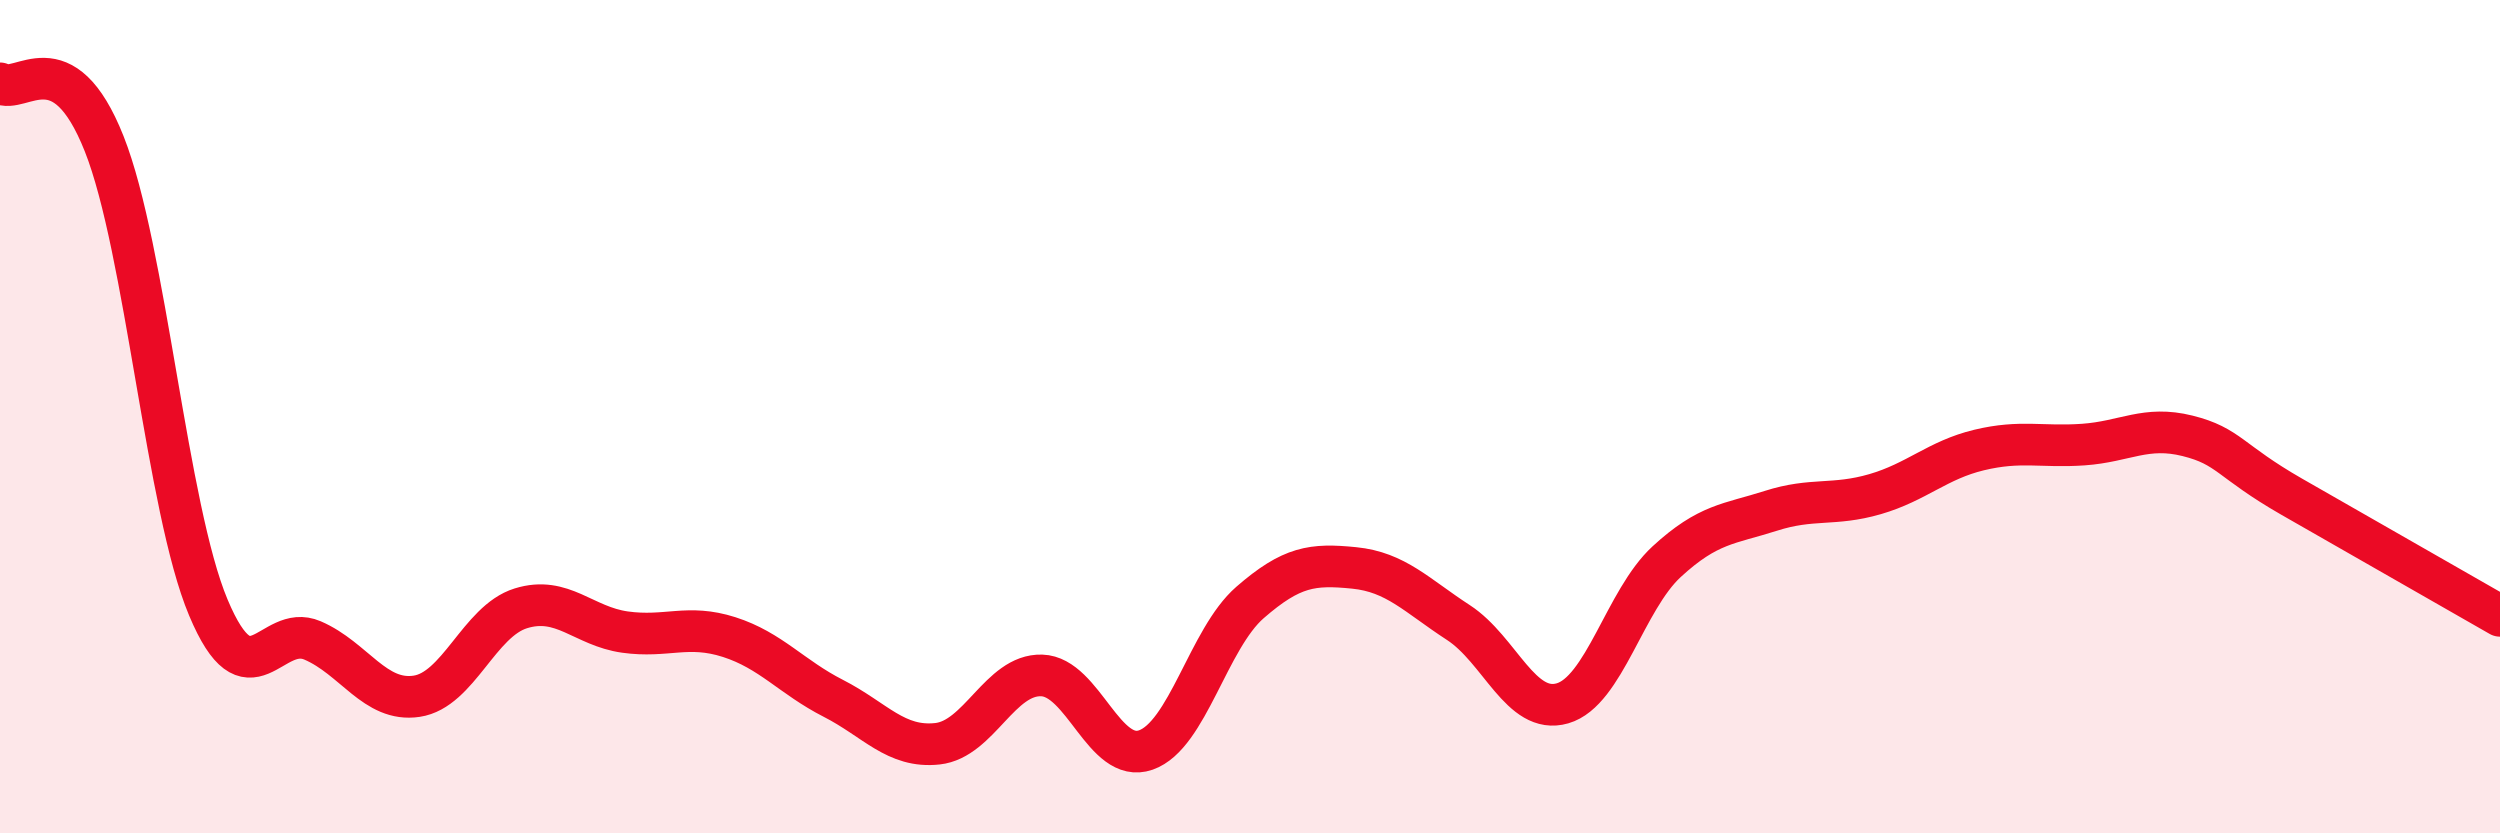
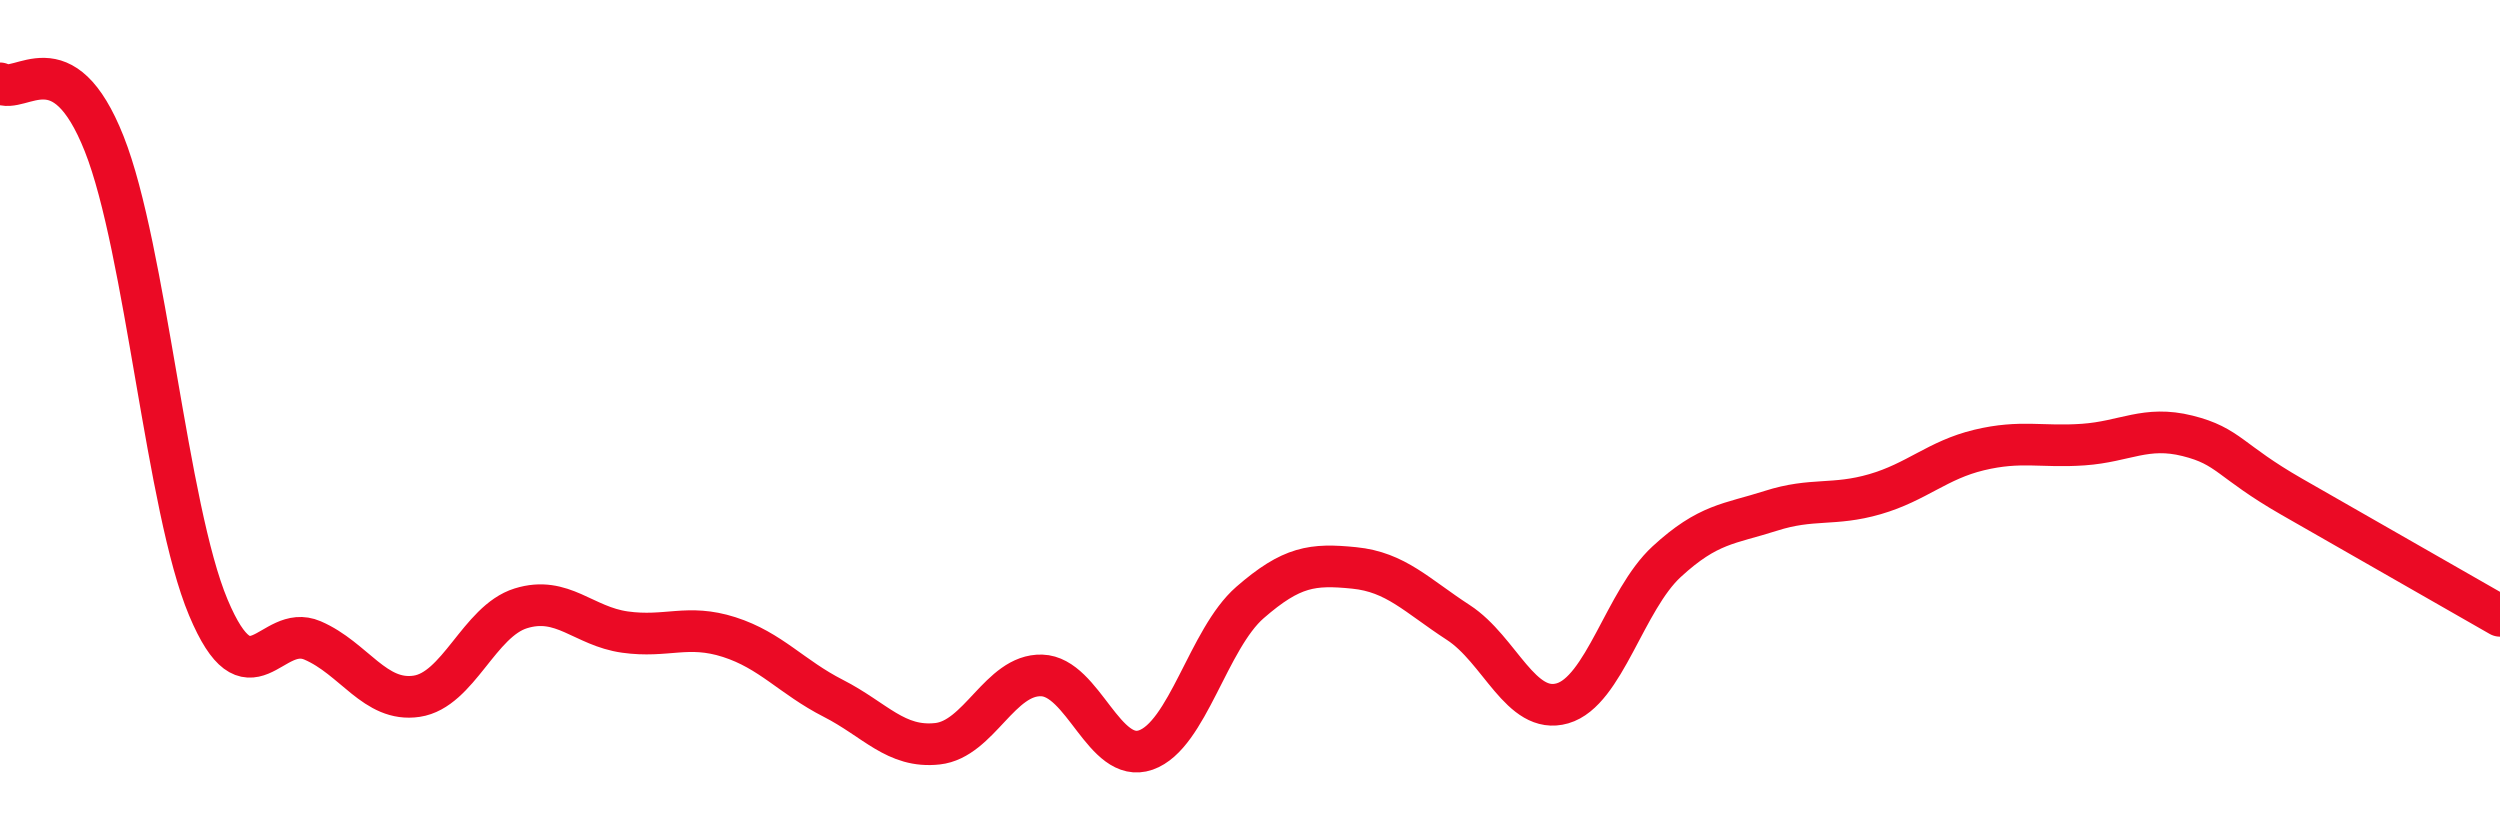
<svg xmlns="http://www.w3.org/2000/svg" width="60" height="20" viewBox="0 0 60 20">
-   <path d="M 0,2 C 0.5,2.29 1.5,0.93 2.5,3.45 C 3.5,5.97 4,12.2 5,14.58 C 6,16.96 6.5,14.94 7.5,15.37 C 8.5,15.8 9,16.86 10,16.71 C 11,16.56 11.5,14.91 12.5,14.6 C 13.5,14.29 14,15.03 15,15.17 C 16,15.31 16.5,14.97 17.5,15.29 C 18.5,15.61 19,16.25 20,16.76 C 21,17.27 21.5,17.96 22.5,17.85 C 23.5,17.74 24,16.18 25,16.21 C 26,16.24 26.5,18.35 27.5,18 C 28.5,17.65 29,15.33 30,14.46 C 31,13.59 31.5,13.53 32.5,13.63 C 33.5,13.73 34,14.29 35,14.94 C 36,15.59 36.5,17.17 37.5,16.88 C 38.5,16.59 39,14.4 40,13.48 C 41,12.56 41.5,12.58 42.5,12.26 C 43.5,11.94 44,12.15 45,11.86 C 46,11.57 46.5,11.04 47.5,10.8 C 48.5,10.56 49,10.74 50,10.67 C 51,10.6 51.5,10.21 52.5,10.46 C 53.5,10.71 53.5,11.06 55,11.92 C 56.5,12.78 59,14.21 60,14.78L60 20L0 20Z" fill="#EB0A25" opacity="0.1" stroke-linecap="round" stroke-linejoin="round" />
  <path d="M 0,2 C 0.5,2.29 1.5,0.93 2.5,3.45 C 3.5,5.97 4,12.2 5,14.58 C 6,16.96 6.5,14.94 7.5,15.37 C 8.5,15.8 9,16.86 10,16.71 C 11,16.56 11.5,14.91 12.5,14.6 C 13.5,14.29 14,15.03 15,15.17 C 16,15.31 16.5,14.97 17.5,15.29 C 18.5,15.61 19,16.25 20,16.76 C 21,17.27 21.5,17.96 22.5,17.85 C 23.5,17.74 24,16.18 25,16.21 C 26,16.24 26.5,18.35 27.5,18 C 28.5,17.65 29,15.33 30,14.46 C 31,13.59 31.5,13.53 32.5,13.63 C 33.5,13.73 34,14.29 35,14.94 C 36,15.59 36.5,17.17 37.5,16.88 C 38.5,16.59 39,14.4 40,13.48 C 41,12.56 41.5,12.58 42.5,12.26 C 43.5,11.94 44,12.15 45,11.86 C 46,11.57 46.5,11.04 47.5,10.8 C 48.5,10.56 49,10.74 50,10.67 C 51,10.6 51.5,10.21 52.5,10.46 C 53.5,10.71 53.5,11.06 55,11.92 C 56.5,12.78 59,14.21 60,14.78" stroke="#EB0A25" stroke-width="1" fill="none" stroke-linecap="round" stroke-linejoin="round" />
</svg>